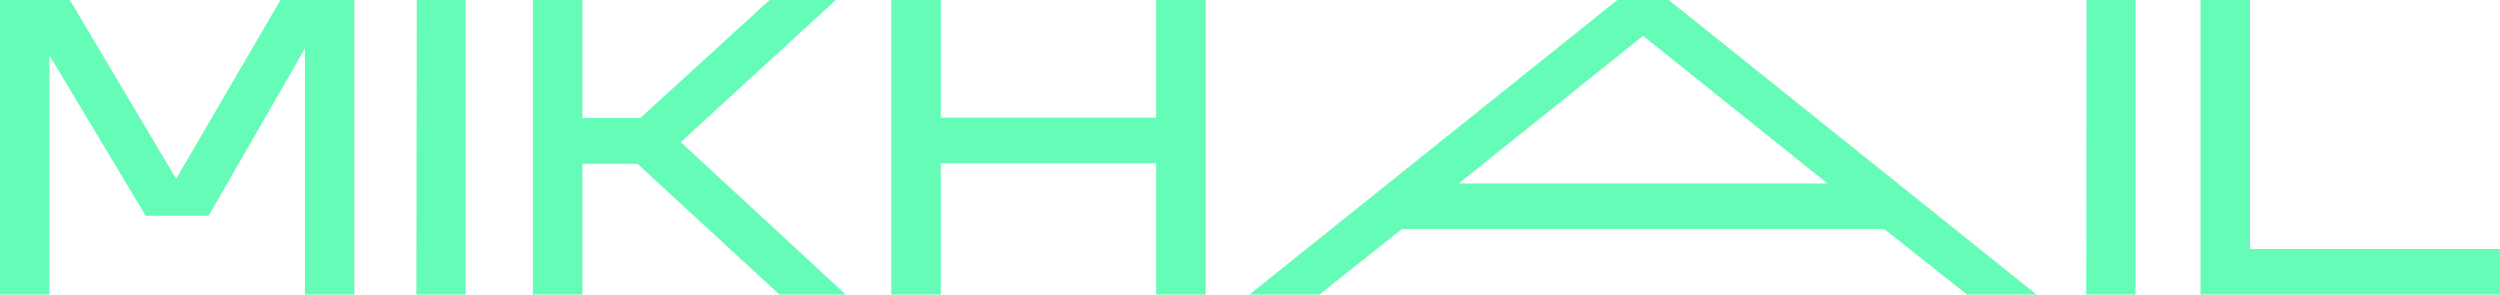
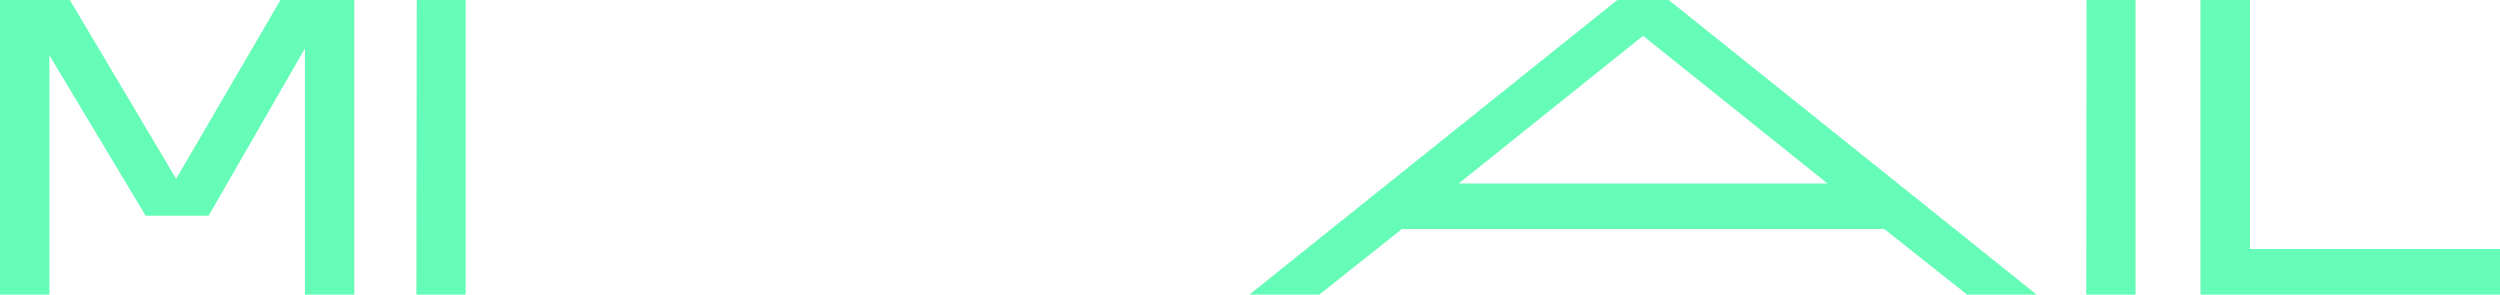
<svg xmlns="http://www.w3.org/2000/svg" viewBox="0 0 226.22 26.66">
  <defs>
    <style>.cls-1{fill:#65fcb7;}</style>
  </defs>
  <title>Mikhail_1</title>
  <g id="Слой_2" data-name="Слой 2">
    <g id="Слой_1-2" data-name="Слой 1">
      <path class="cls-1" d="M165.36,16.6,148.68,3.24,132,16.6Zm5.15,4.13H126.85l-7.47,5.93h-6.33L146.35,0H151l33.29,26.66H178Z" />
-       <polygon class="cls-1" points="109.1 0 109.1 26.66 104.62 26.66 104.62 14.77 85.13 14.77 85.13 26.66 80.65 26.66 80.65 0 85.13 0 85.13 10.64 104.62 10.64 104.62 0 109.1 0" />
      <polygon class="cls-1" points="32.06 0 32.06 26.66 27.59 26.66 27.59 4.39 18.88 19.52 13.18 19.52 4.47 5 4.47 26.66 0 26.66 0 0 6.32 0 15.94 16.18 25.38 0 32.06 0" />
-       <polygon class="cls-1" points="70.54 26.66 57.68 14.82 52.7 14.82 52.7 26.66 48.22 26.66 48.22 0 52.7 0 52.7 10.67 57.95 10.67 69.64 0 75.63 0 61.6 12.86 76.54 26.66 70.54 26.66" />
      <polygon class="cls-1" points="188.81 0 193.24 0 193.24 26.66 188.78 26.66 188.81 0" />
      <polygon class="cls-1" points="37.71 0 42.14 0 42.14 26.66 37.68 26.66 37.71 0" />
      <path class="cls-1" d="M199.12,0h4.48V22.53h22.62v4.13h-27.1Z" />
    </g>
  </g>
</svg>